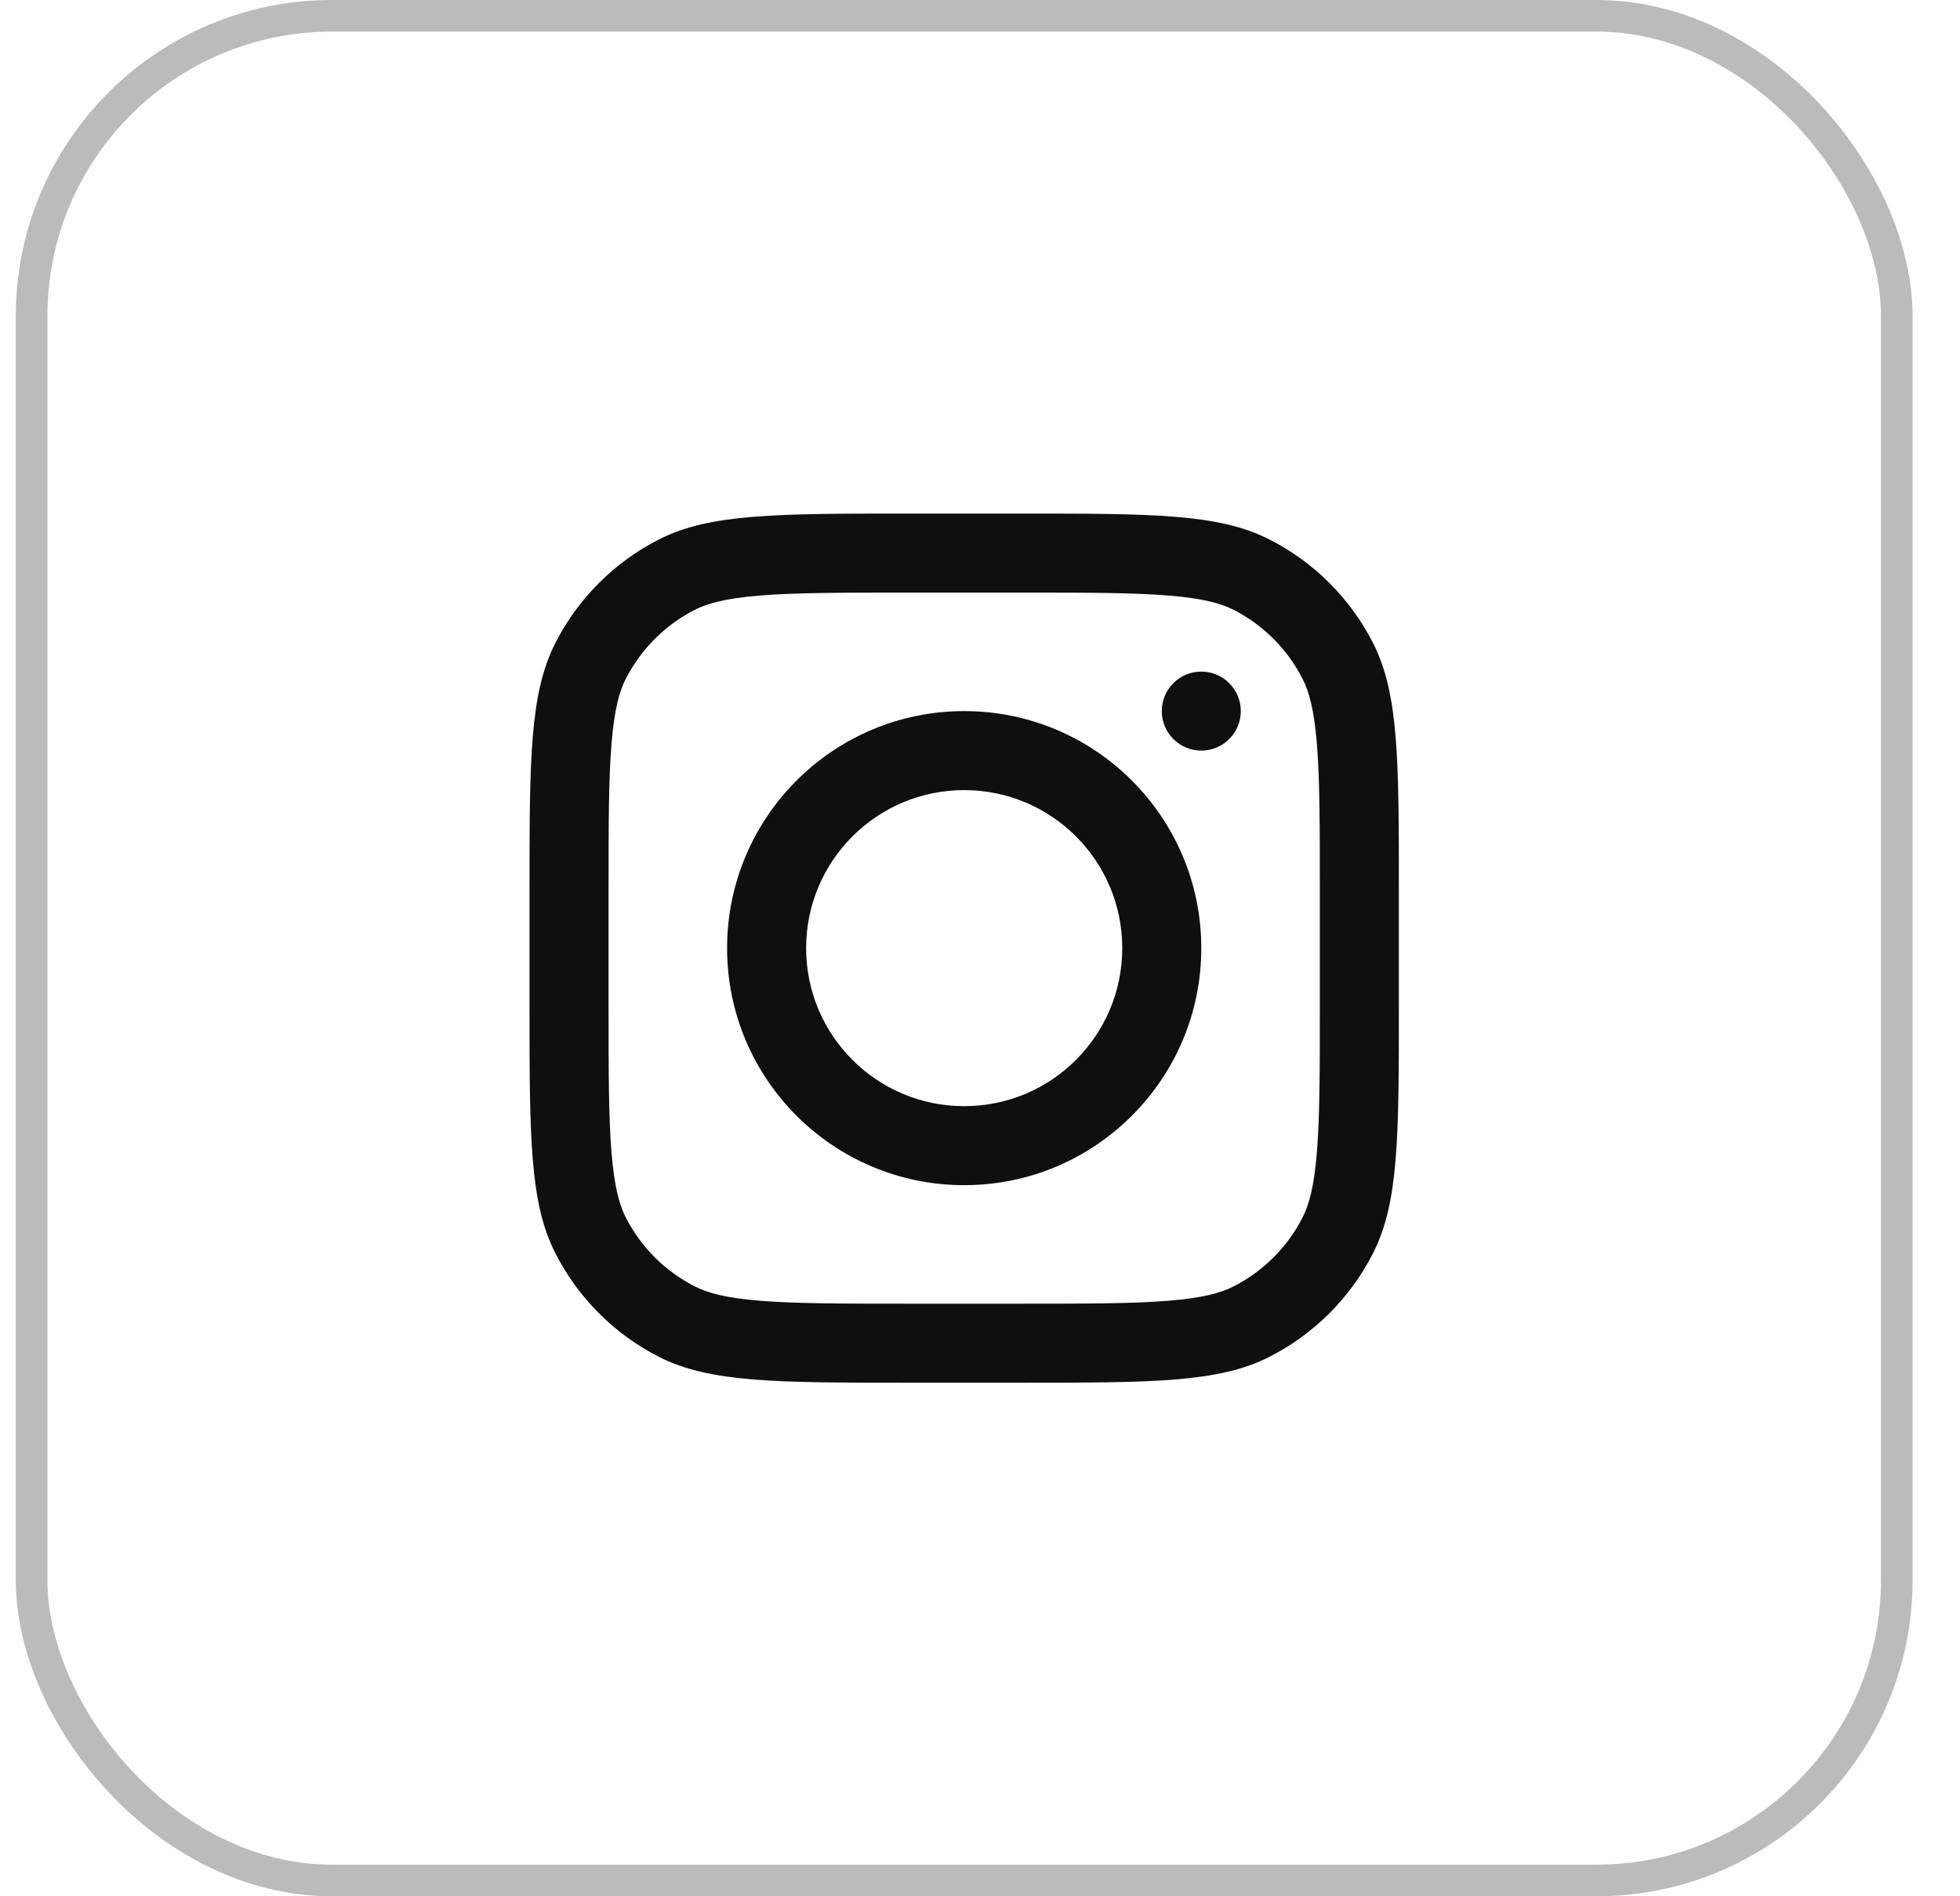
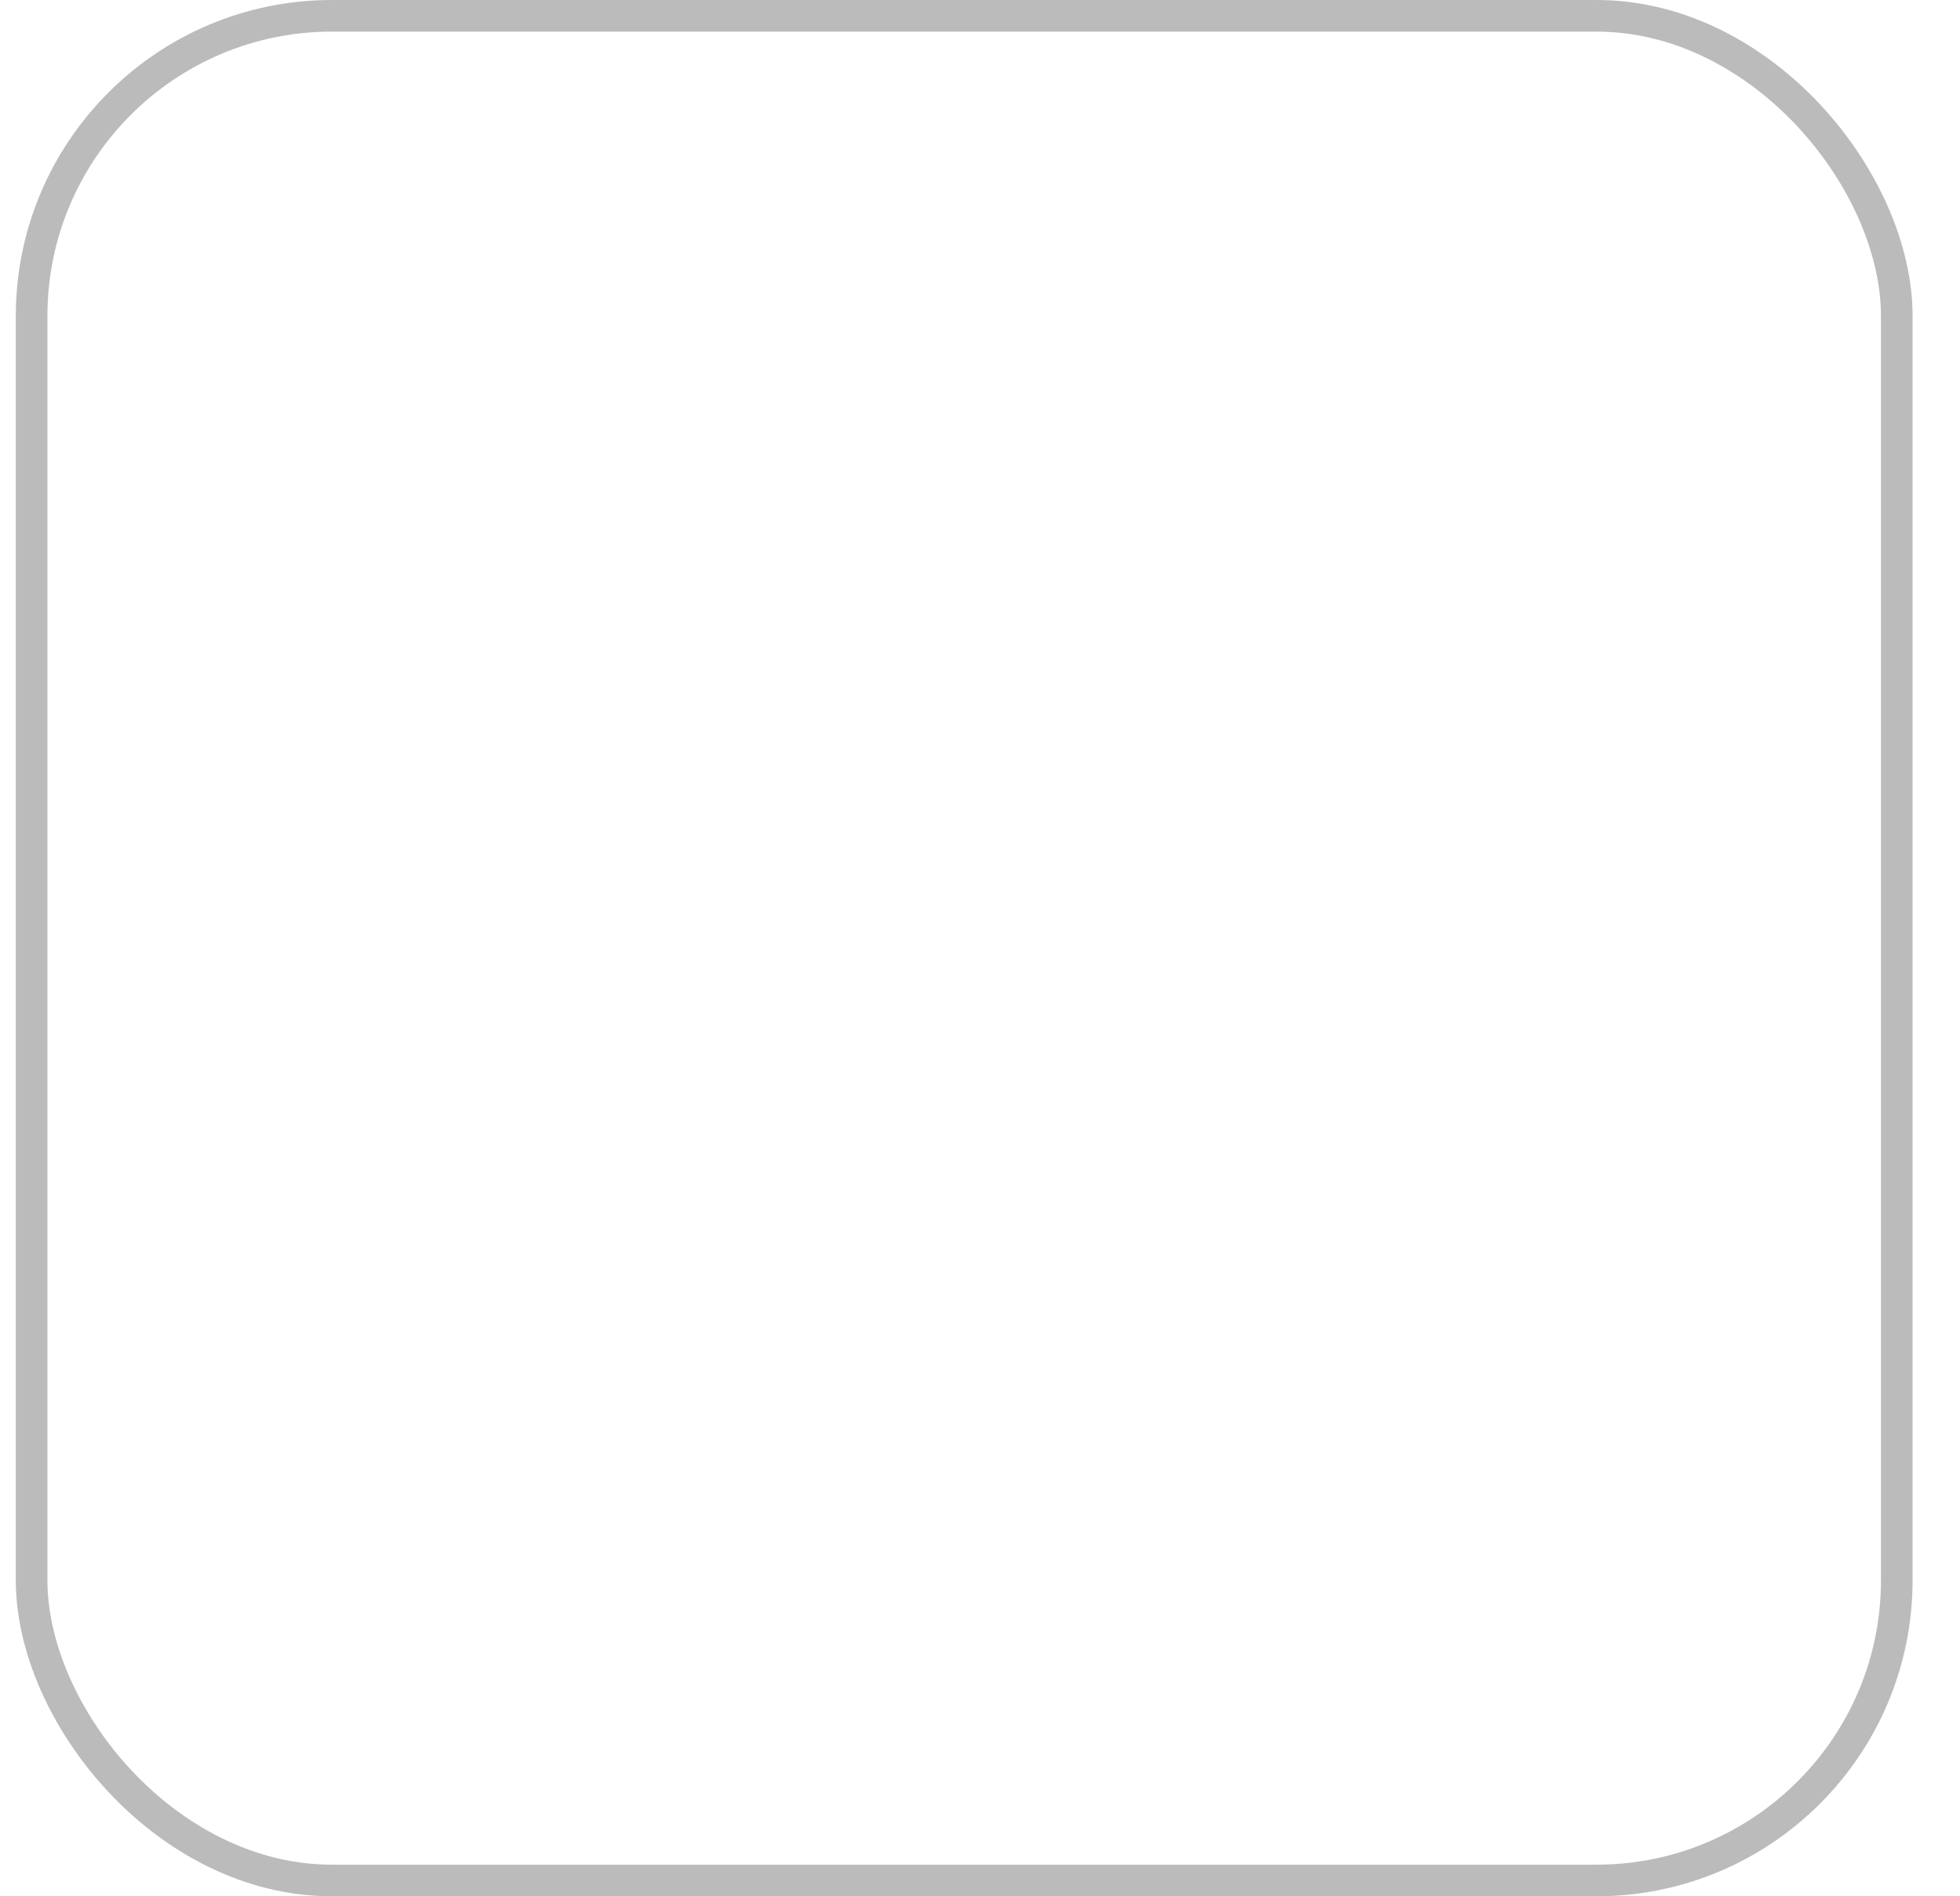
<svg xmlns="http://www.w3.org/2000/svg" width="31" height="30" viewBox="0 0 31 30" fill="none">
  <rect x="0.5" y="0.25" width="29.5" height="29.5" rx="4.75" stroke="#BBBBBB" stroke-width="0.5" />
  <g clip-path="url(#clip0_152_923)">
    <path fill-rule="evenodd" clip-rule="evenodd" d="M15.25 18.75C17.321 18.75 19 17.071 19 15C19 12.929 17.321 11.25 15.25 11.25C13.179 11.25 11.5 12.929 11.5 15C11.5 17.071 13.179 18.75 15.25 18.75ZM15.25 17.5C16.631 17.5 17.75 16.381 17.75 15C17.75 13.619 16.631 12.5 15.25 12.5C13.869 12.5 12.75 13.619 12.75 15C12.75 16.381 13.869 17.5 15.25 17.5Z" fill="#0F0F0F" />
    <path d="M19 10.625C18.655 10.625 18.375 10.905 18.375 11.25C18.375 11.595 18.655 11.875 19 11.875C19.345 11.875 19.625 11.595 19.625 11.25C19.625 10.905 19.345 10.625 19 10.625Z" fill="#0F0F0F" />
    <path fill-rule="evenodd" clip-rule="evenodd" d="M8.784 10.172C8.375 10.975 8.375 12.025 8.375 14.125V15.875C8.375 17.975 8.375 19.025 8.784 19.827C9.143 20.533 9.717 21.107 10.422 21.466C11.225 21.875 12.275 21.875 14.375 21.875H16.125C18.225 21.875 19.275 21.875 20.077 21.466C20.783 21.107 21.357 20.533 21.716 19.827C22.125 19.025 22.125 17.975 22.125 15.875V14.125C22.125 12.025 22.125 10.975 21.716 10.172C21.357 9.467 20.783 8.893 20.077 8.534C19.275 8.125 18.225 8.125 16.125 8.125H14.375C12.275 8.125 11.225 8.125 10.422 8.534C9.717 8.893 9.143 9.467 8.784 10.172ZM16.125 9.375H14.375C13.304 9.375 12.576 9.376 12.014 9.422C11.466 9.467 11.185 9.548 10.99 9.647C10.52 9.887 10.137 10.27 9.897 10.74C9.798 10.935 9.717 11.216 9.672 11.764C9.626 12.326 9.625 13.054 9.625 14.125V15.875C9.625 16.946 9.626 17.674 9.672 18.236C9.717 18.784 9.798 19.064 9.897 19.26C10.137 19.73 10.52 20.113 10.99 20.352C11.185 20.452 11.466 20.533 12.014 20.578C12.576 20.624 13.304 20.625 14.375 20.625H16.125C17.196 20.625 17.924 20.624 18.486 20.578C19.034 20.533 19.314 20.452 19.51 20.352C19.98 20.113 20.363 19.73 20.602 19.26C20.702 19.064 20.783 18.784 20.828 18.236C20.874 17.674 20.875 16.946 20.875 15.875V14.125C20.875 13.054 20.874 12.326 20.828 11.764C20.783 11.216 20.702 10.935 20.602 10.74C20.363 10.27 19.98 9.887 19.51 9.647C19.314 9.548 19.034 9.467 18.486 9.422C17.924 9.376 17.196 9.375 16.125 9.375Z" fill="#0F0F0F" />
  </g>
  <defs>
    <clipPath id="clip0_152_923">
-       <rect width="15" height="15" fill="white" transform="translate(7.75 7.5)" />
-     </clipPath>
+       </clipPath>
  </defs>
</svg>